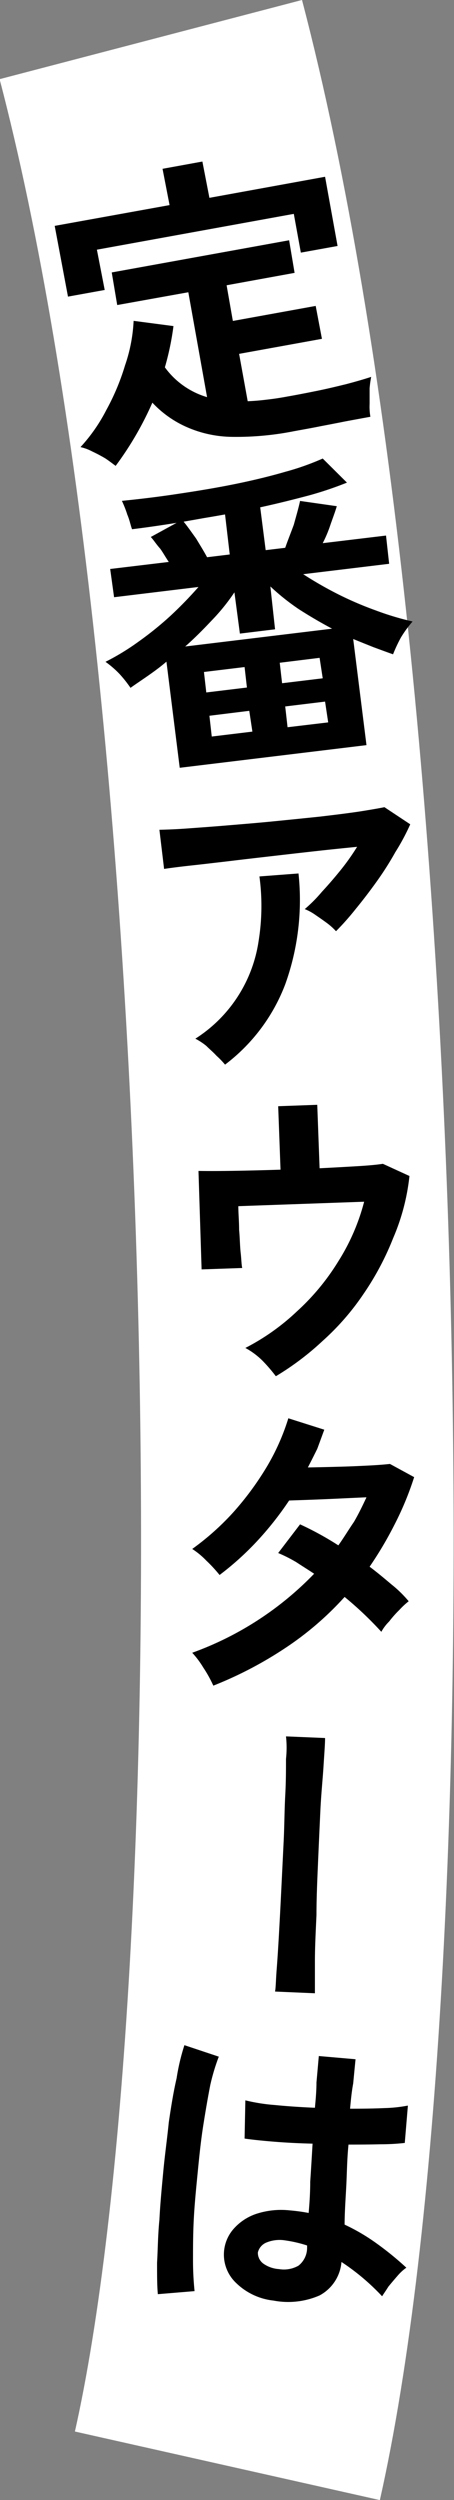
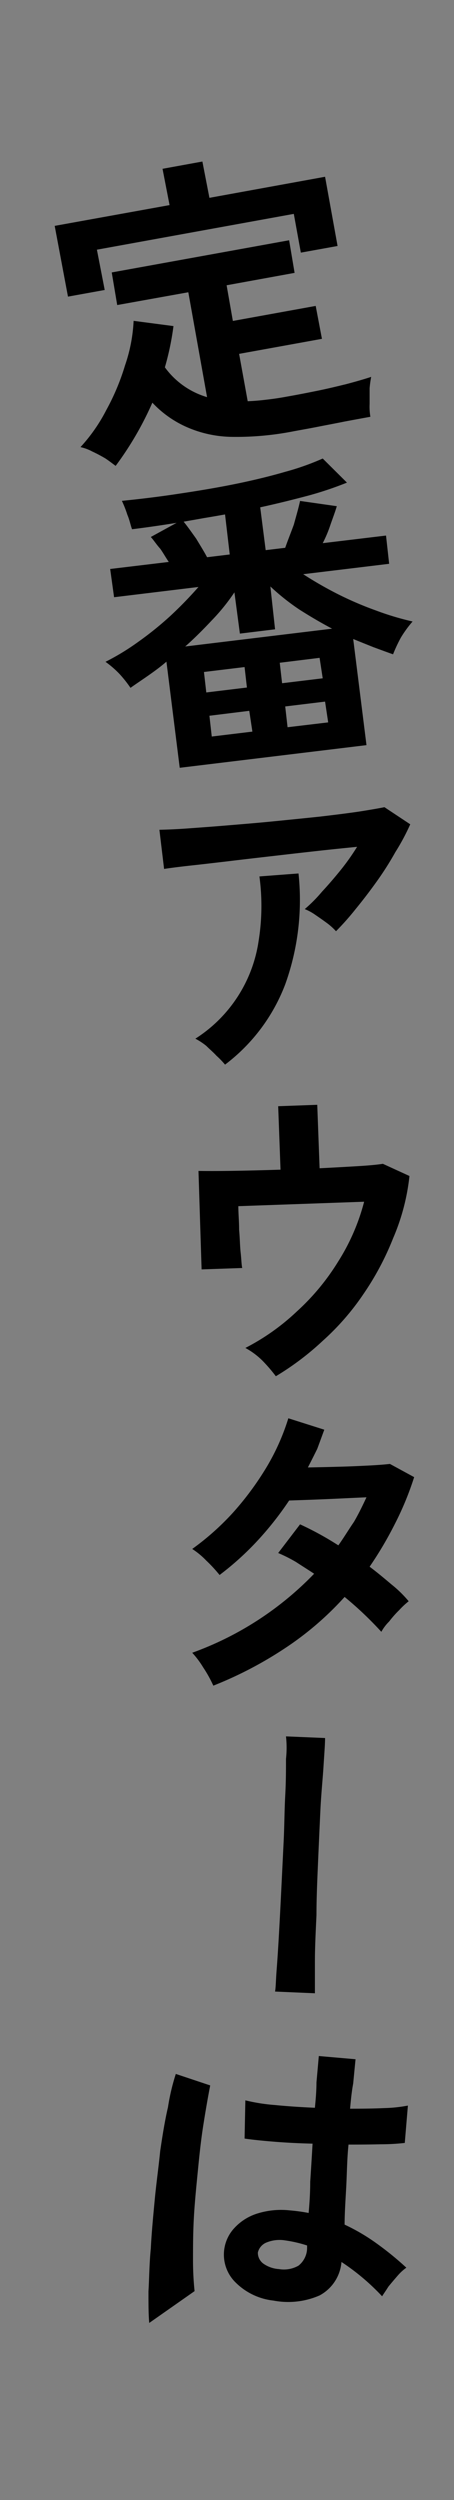
<svg xmlns="http://www.w3.org/2000/svg" id="catch6_3.svg" width="58.1" height="319.88" viewBox="0 0 58.1 319.88">
  <rect x="0" y="0" width="58.1" height="319.88" fill="#808080" stroke="none" />
  <defs>
    <style>
      .cls-1 {
        fill: none;
        stroke: #fff;
        stroke-width: 40px;
      }

      .cls-1, .cls-2 {
        fill-rule: evenodd;
      }
    </style>
  </defs>
-   <path id="シェイプ_1140" data-name="シェイプ 1140" class="cls-1" d="M10188.2,926.564c22,84.036,23.8,248.156,9.8,310.436" transform="translate(-10168.9 -921.5)" />
-   <path id="定番アウターは" class="cls-2" d="M10188.4,973.022a13.434,13.434,0,0,0,4.5,3.167,14.81,14.81,0,0,0,5.7,1.208,37.931,37.931,0,0,0,7.9-.719c0.9-.167,2-0.359,3.1-0.577s2.3-.44,3.4-0.665q1.8-.337,3.3-0.609a7.476,7.476,0,0,1-.1-1.633V971.17a14.486,14.486,0,0,1,.2-1.449c-0.9.3-2,.614-3.2,0.932-1.3.318-2.5,0.608-3.8,0.87s-2.5.5-3.7,0.708q-1.35.257-2.7,0.407-1.2.152-2.4,0.2l-1.1-6.061,10.6-1.923-0.8-4.211-10.6,1.923-0.8-4.565,8.7-1.587-0.7-4.172-22.7,4.117,0.7,4.172,9.1-1.637,2.4,13.421a10.262,10.262,0,0,1-5.4-3.815,35.036,35.036,0,0,0,1.1-5.277l-5.1-.67a20.381,20.381,0,0,1-1.1,5.7,29.393,29.393,0,0,1-2.4,5.721,21.355,21.355,0,0,1-3.3,4.734,5.859,5.859,0,0,1,1.5.557,19.125,19.125,0,0,1,1.7.9c0.5,0.336.9,0.651,1.3,0.945a41.49,41.49,0,0,0,4.7-8.092h0Zm-6.1-14.42-1-5.155,25.2-4.582,0.9,4.959,4.7-.851-1.6-8.855-14.8,2.695-0.9-4.644-5.1.929,0.9,4.644-14.7,2.659,1.7,9.052Zm33.5,58.238-1.7-13.58c0.9,0.37,1.8.73,2.6,1.05,0.9,0.33,1.7.63,2.5,0.91a19.15,19.15,0,0,1,1-2.14,14.684,14.684,0,0,1,1.5-2.06,36.155,36.155,0,0,1-4.7-1.412,43.6,43.6,0,0,1-4.9-2.108,48.574,48.574,0,0,1-4.4-2.531l11-1.331-0.4-3.613-8.1.974a16.114,16.114,0,0,0,1-2.393c0.3-.859.6-1.638,0.8-2.339l-4.7-.671c-0.2.935-.5,1.949-0.8,3.04-0.4,1.092-.8,2.078-1.1,2.956l-2.5.3-0.7-5.48c2.2-.478,4.2-0.982,6.2-1.511a44.534,44.534,0,0,0,4.9-1.65l-3.1-3.082a33.075,33.075,0,0,1-4.8,1.7q-2.85.831-6.3,1.539c-2.3.471-4.8,0.892-7.3,1.262-2.4.37-4.9,0.675-7.3,0.914a14.68,14.68,0,0,1,.7,1.784c0.3,0.709.4,1.325,0.6,1.848q2.7-.333,5.7-0.819l-3.3,1.81c0.4,0.441.7,0.939,1.2,1.494,0.4,0.556.7,1.122,1.1,1.7l-7.5.9,0.5,3.614,10.8-1.312a50.52,50.52,0,0,1-3.6,3.706,42.411,42.411,0,0,1-4.1,3.31,30.5,30.5,0,0,1-4.2,2.56,12.52,12.52,0,0,1,1.8,1.56,15.79,15.79,0,0,1,1.4,1.77c0.7-.5,1.5-1.03,2.3-1.59s1.6-1.15,2.3-1.76l1.7,13.58Zm-19.8-15.96a25.636,25.636,0,0,0,2.9-3.59l0.7,5.28,4.5-.55-0.6-5.483a28.748,28.748,0,0,0,3.7,2.948q2.1,1.342,4.2,2.455l-18.8,2.28C10193.8,1003.16,10194.9,1002.05,10196,1000.88Zm-2-10.466c-0.6-.834-1.1-1.556-1.6-2.166,0.9-.159,1.8-0.313,2.6-0.46q1.35-.222,2.7-0.465l0.6,5.123-2.9.352C10195,992.042,10194.5,991.248,10194,990.414Zm1.7,22.666,5.1-.63,0.4,2.66-5.2.63Zm9.7-1.19,5.1-.62,0.4,2.66-5.2.62Zm-10.4-4.41,5.2-.63,0.3,2.62-5.2.63Zm9.7-1.18,5.1-.63,0.4,2.62-5.2.63Zm9.7,31.53c0.9-1.1,1.8-2.27,2.7-3.53a39.6,39.6,0,0,0,2.4-3.78,27.861,27.861,0,0,0,1.9-3.55l-3.3-2.19q-1.2.24-3.3,0.57c-1.5.22-3.2,0.43-5,.64-1.9.2-3.9,0.4-5.9,0.6s-4,.36-5.9.52-3.6.28-5.1,0.39-2.7.15-3.6,0.17l0.6,5.01c0.7-.11,1.7-0.24,3.1-0.4,1.5-.16,3.1-0.35,5-0.57,1.8-.22,3.8-0.45,5.8-0.68s3.9-.45,5.8-0.66,3.6-.38,5-0.52a29.069,29.069,0,0,1-2.1,2.97c-0.8.99-1.6,1.92-2.4,2.78a18.5,18.5,0,0,1-2.2,2.22,6.492,6.492,0,0,1,1.4.77c0.5,0.34,1,.69,1.5,1.06a8.116,8.116,0,0,1,1.1,1A34.341,34.341,0,0,0,10214.4,1037.83Zm-9,9.62a31.923,31.923,0,0,0,1.7-14.19l-5,.38a28.2,28.2,0,0,1-.1,8.23,17.9,17.9,0,0,1-8.1,12.53,8.3,8.3,0,0,1,1.4.92c0.4,0.4.9,0.82,1.3,1.26a11.133,11.133,0,0,1,1.1,1.14A23.216,23.216,0,0,0,10205.4,1047.45Zm4.8,45.61a32.124,32.124,0,0,0,5.2-5.97,35.831,35.831,0,0,0,3.8-7.14,27.513,27.513,0,0,0,2.1-7.98l-3.4-1.56c-0.7.11-1.7,0.21-3.2,0.3s-3.1.18-4.9,0.27l-0.3-8.12-5,.18,0.3,8.12c-2.2.07-4.2,0.12-6.1,0.15s-3.4.03-4.4,0.01l0.4,12.6,5.2-.18c-0.1-.4-0.1-1.05-0.2-1.94s-0.1-1.88-.2-2.95c0-1.08-.1-2.09-0.1-3.02l16.1-.57a26.848,26.848,0,0,1-3.3,7.62,29.433,29.433,0,0,1-5.3,6.41,28.491,28.491,0,0,1-6.6,4.68,9.6,9.6,0,0,1,2.2,1.64,20.4,20.4,0,0,1,1.7,1.98A35.274,35.274,0,0,0,10210.2,1093.06Zm-4.8,39.31a39.761,39.761,0,0,0,7.6-6.54,44.82,44.82,0,0,1,4.7,4.46,5.839,5.839,0,0,1,1-1.32,13.557,13.557,0,0,1,1.3-1.47,10.444,10.444,0,0,1,1.2-1.12,15.086,15.086,0,0,0-2.2-2.15c-0.9-.76-1.8-1.52-2.8-2.27a47.241,47.241,0,0,0,3.2-5.41,39.188,39.188,0,0,0,2.5-6.05l-3.1-1.69c-0.7.08-1.6,0.15-2.8,0.21s-2.5.12-3.8,0.15q-2.1.06-3.9,0.09c0.4-.77.8-1.57,1.2-2.38,0.3-.81.6-1.63,0.9-2.45l-4.6-1.46a28.64,28.64,0,0,1-2.7,6.11,38.081,38.081,0,0,1-4.3,5.87,33.386,33.386,0,0,1-5.3,4.74,9.939,9.939,0,0,1,1.8,1.49,18.564,18.564,0,0,1,1.7,1.84,37.054,37.054,0,0,0,4.9-4.44,41.038,41.038,0,0,0,4-5.09c0.6-.02,1.5-0.05,2.6-0.09s2.3-.09,3.6-0.15,2.5-.12,3.7-0.17c-0.5,1.07-1,2.11-1.6,3.14-0.7,1.02-1.3,2.03-2,3.01a39.529,39.529,0,0,0-4.9-2.69l-2.8,3.67a19.072,19.072,0,0,1,2.3,1.16c0.7,0.46,1.5.96,2.3,1.49a40.943,40.943,0,0,1-15.6,10.11,11.7,11.7,0,0,1,1.4,1.87,16.393,16.393,0,0,1,1.3,2.34A49.481,49.481,0,0,0,10205.4,1132.37Zm3.8,44.17v-4.11c0-1.74.1-3.71,0.2-5.89,0-2.19.1-4.43,0.2-6.74s0.2-4.52.3-6.65,0.3-4.01.4-5.63,0.2-2.84.2-3.64l-5-.21a13.351,13.351,0,0,1,0,2.88c0,1.34,0,2.91-.1,4.74s-0.1,3.77-.2,5.82-0.2,4.09-.3,6.13-0.2,3.95-.3,5.73-0.2,3.32-.3,4.61-0.1,2.21-.2,2.74Zm0.6,38.66a5.354,5.354,0,0,0,2.8-4.28,28.745,28.745,0,0,1,5.2,4.39c0.2-.33.5-0.74,0.8-1.23,0.4-.49.8-0.96,1.2-1.42a6.308,6.308,0,0,1,1.1-1.01,39.588,39.588,0,0,0-3.8-3.1,25.128,25.128,0,0,0-4.1-2.41c0-1.34.1-2.89,0.2-4.66s0.1-3.64.3-5.58c1.5,0,2.9-.01,4.1-0.04a27.934,27.934,0,0,0,3.1-.17l0.4-4.78a18.243,18.243,0,0,1-3,.32c-1.3.06-2.7,0.08-4.4,0.08,0.1-1.09.2-2.17,0.4-3.23,0.1-1.06.2-2.09,0.3-3.1l-4.7-.41c-0.1,1.14-.2,2.26-0.3,3.37,0,1.1-.1,2.19-0.2,3.25-1.8-.08-3.5-0.19-5.1-0.35a23.352,23.352,0,0,1-3.8-.6l-0.1,4.89c1,0.15,2.4.29,3.9,0.41s3.1,0.2,4.8.24c-0.1,1.76-.2,3.38-0.3,4.88,0,1.49-.1,2.82-0.2,3.99a22.506,22.506,0,0,0-2.4-.33,10.2,10.2,0,0,0-4.2.41,6.682,6.682,0,0,0-2.9,1.84,4.985,4.985,0,0,0,.2,7.02,8.093,8.093,0,0,0,4.8,2.27A10.025,10.025,0,0,0,10209.8,1215.2Zm-16-.55a38.5,38.5,0,0,1-.2-3.91c0-1.61,0-3.38.1-5.31s0.3-3.92.5-5.96,0.4-4.02.7-5.94,0.6-3.65.9-5.2a26.061,26.061,0,0,1,1.1-3.68l-4.4-1.47a26.977,26.977,0,0,0-1,4.24c-0.4,1.72-.7,3.59-1,5.63-0.2,2.03-.5,4.12-0.7,6.25s-0.4,4.21-.5,6.22c-0.2,2.01-.2,3.84-0.3,5.48,0,1.64,0,2.99.1,4.04Zm8.8-3.52a1.717,1.717,0,0,1-.7-1.42,1.828,1.828,0,0,1,1.1-1.28,4.429,4.429,0,0,1,2.4-.27,16.35,16.35,0,0,1,2.8.65v0.28a2.9,2.9,0,0,1-1.1,2.3,3.753,3.753,0,0,1-2.5.44A3.879,3.879,0,0,1,10202.6,1211.13Z" transform="translate(-10168.9 -921.5)" />
+   <path id="定番アウターは" class="cls-2" d="M10188.4,973.022a13.434,13.434,0,0,0,4.5,3.167,14.81,14.81,0,0,0,5.7,1.208,37.931,37.931,0,0,0,7.9-.719c0.9-.167,2-0.359,3.1-0.577s2.3-.44,3.4-0.665q1.8-.337,3.3-0.609a7.476,7.476,0,0,1-.1-1.633V971.17a14.486,14.486,0,0,1,.2-1.449c-0.9.3-2,.614-3.2,0.932-1.3.318-2.5,0.608-3.8,0.87s-2.5.5-3.7,0.708q-1.35.257-2.7,0.407-1.2.152-2.4,0.2l-1.1-6.061,10.6-1.923-0.8-4.211-10.6,1.923-0.8-4.565,8.7-1.587-0.7-4.172-22.7,4.117,0.7,4.172,9.1-1.637,2.4,13.421a10.262,10.262,0,0,1-5.4-3.815,35.036,35.036,0,0,0,1.1-5.277l-5.1-.67a20.381,20.381,0,0,1-1.1,5.7,29.393,29.393,0,0,1-2.4,5.721,21.355,21.355,0,0,1-3.3,4.734,5.859,5.859,0,0,1,1.5.557,19.125,19.125,0,0,1,1.7.9c0.5,0.336.9,0.651,1.3,0.945a41.49,41.49,0,0,0,4.7-8.092h0Zm-6.1-14.42-1-5.155,25.2-4.582,0.9,4.959,4.7-.851-1.6-8.855-14.8,2.695-0.9-4.644-5.1.929,0.9,4.644-14.7,2.659,1.7,9.052Zm33.5,58.238-1.7-13.58c0.9,0.37,1.8.73,2.6,1.05,0.9,0.33,1.7.63,2.5,0.91a19.15,19.15,0,0,1,1-2.14,14.684,14.684,0,0,1,1.5-2.06,36.155,36.155,0,0,1-4.7-1.412,43.6,43.6,0,0,1-4.9-2.108,48.574,48.574,0,0,1-4.4-2.531l11-1.331-0.4-3.613-8.1.974a16.114,16.114,0,0,0,1-2.393c0.3-.859.6-1.638,0.8-2.339l-4.7-.671c-0.2.935-.5,1.949-0.8,3.04-0.4,1.092-.8,2.078-1.1,2.956l-2.5.3-0.7-5.48c2.2-.478,4.2-0.982,6.2-1.511a44.534,44.534,0,0,0,4.9-1.65l-3.1-3.082a33.075,33.075,0,0,1-4.8,1.7q-2.85.831-6.3,1.539c-2.3.471-4.8,0.892-7.3,1.262-2.4.37-4.9,0.675-7.3,0.914a14.68,14.68,0,0,1,.7,1.784c0.3,0.709.4,1.325,0.6,1.848q2.7-.333,5.7-0.819l-3.3,1.81c0.4,0.441.7,0.939,1.2,1.494,0.4,0.556.7,1.122,1.1,1.7l-7.5.9,0.5,3.614,10.8-1.312a50.52,50.52,0,0,1-3.6,3.706,42.411,42.411,0,0,1-4.1,3.31,30.5,30.5,0,0,1-4.2,2.56,12.52,12.52,0,0,1,1.8,1.56,15.79,15.79,0,0,1,1.4,1.77c0.7-.5,1.5-1.03,2.3-1.59s1.6-1.15,2.3-1.76l1.7,13.58Zm-19.8-15.96a25.636,25.636,0,0,0,2.9-3.59l0.7,5.28,4.5-.55-0.6-5.483a28.748,28.748,0,0,0,3.7,2.948q2.1,1.342,4.2,2.455l-18.8,2.28C10193.8,1003.16,10194.9,1002.05,10196,1000.88Zm-2-10.466c-0.6-.834-1.1-1.556-1.6-2.166,0.9-.159,1.8-0.313,2.6-0.46q1.35-.222,2.7-0.465l0.6,5.123-2.9.352C10195,992.042,10194.5,991.248,10194,990.414Zm1.7,22.666,5.1-.63,0.4,2.66-5.2.63Zm9.7-1.19,5.1-.62,0.4,2.66-5.2.62Zm-10.4-4.41,5.2-.63,0.3,2.62-5.2.63Zm9.7-1.18,5.1-.63,0.4,2.62-5.2.63Zm9.7,31.53c0.9-1.1,1.8-2.27,2.7-3.53a39.6,39.6,0,0,0,2.4-3.78,27.861,27.861,0,0,0,1.9-3.55l-3.3-2.19q-1.2.24-3.3,0.57c-1.5.22-3.2,0.43-5,.64-1.9.2-3.9,0.4-5.9,0.6s-4,.36-5.9.52-3.6.28-5.1,0.39-2.7.15-3.6,0.17l0.6,5.01c0.7-.11,1.7-0.24,3.1-0.4,1.5-.16,3.1-0.35,5-0.57,1.8-.22,3.8-0.45,5.8-0.68s3.9-.45,5.8-0.66,3.6-.38,5-0.52a29.069,29.069,0,0,1-2.1,2.97c-0.8.99-1.6,1.92-2.4,2.78a18.5,18.5,0,0,1-2.2,2.22,6.492,6.492,0,0,1,1.4.77c0.5,0.34,1,.69,1.5,1.06a8.116,8.116,0,0,1,1.1,1A34.341,34.341,0,0,0,10214.4,1037.83Zm-9,9.62a31.923,31.923,0,0,0,1.7-14.19l-5,.38a28.2,28.2,0,0,1-.1,8.23,17.9,17.9,0,0,1-8.1,12.53,8.3,8.3,0,0,1,1.4.92c0.4,0.4.9,0.82,1.3,1.26a11.133,11.133,0,0,1,1.1,1.14A23.216,23.216,0,0,0,10205.4,1047.45Zm4.8,45.61a32.124,32.124,0,0,0,5.2-5.97,35.831,35.831,0,0,0,3.8-7.14,27.513,27.513,0,0,0,2.1-7.98l-3.4-1.56c-0.7.11-1.7,0.21-3.2,0.3s-3.1.18-4.9,0.27l-0.3-8.12-5,.18,0.3,8.12c-2.2.07-4.2,0.12-6.1,0.15s-3.4.03-4.4,0.01l0.4,12.6,5.2-.18c-0.1-.4-0.1-1.05-0.2-1.94s-0.1-1.88-.2-2.95c0-1.08-.1-2.09-0.1-3.02l16.1-.57a26.848,26.848,0,0,1-3.3,7.62,29.433,29.433,0,0,1-5.3,6.41,28.491,28.491,0,0,1-6.6,4.68,9.6,9.6,0,0,1,2.2,1.64,20.4,20.4,0,0,1,1.7,1.98A35.274,35.274,0,0,0,10210.2,1093.06Zm-4.8,39.31a39.761,39.761,0,0,0,7.6-6.54,44.82,44.82,0,0,1,4.7,4.46,5.839,5.839,0,0,1,1-1.32,13.557,13.557,0,0,1,1.3-1.47,10.444,10.444,0,0,1,1.2-1.12,15.086,15.086,0,0,0-2.2-2.15c-0.9-.76-1.8-1.52-2.8-2.27a47.241,47.241,0,0,0,3.2-5.41,39.188,39.188,0,0,0,2.5-6.05l-3.1-1.69c-0.7.08-1.6,0.15-2.8,0.21s-2.5.12-3.8,0.15q-2.1.06-3.9,0.09c0.4-.77.8-1.57,1.2-2.38,0.3-.81.6-1.63,0.9-2.45l-4.6-1.46a28.64,28.64,0,0,1-2.7,6.11,38.081,38.081,0,0,1-4.3,5.87,33.386,33.386,0,0,1-5.3,4.74,9.939,9.939,0,0,1,1.8,1.49,18.564,18.564,0,0,1,1.7,1.84,37.054,37.054,0,0,0,4.9-4.44,41.038,41.038,0,0,0,4-5.09c0.6-.02,1.5-0.05,2.6-0.09s2.3-.09,3.6-0.15,2.5-.12,3.7-0.17c-0.5,1.07-1,2.11-1.6,3.14-0.7,1.02-1.3,2.03-2,3.01a39.529,39.529,0,0,0-4.9-2.69l-2.8,3.67a19.072,19.072,0,0,1,2.3,1.16c0.7,0.46,1.5.96,2.3,1.49a40.943,40.943,0,0,1-15.6,10.11,11.7,11.7,0,0,1,1.4,1.87,16.393,16.393,0,0,1,1.3,2.34A49.481,49.481,0,0,0,10205.4,1132.37Zm3.8,44.17v-4.11c0-1.74.1-3.71,0.2-5.89,0-2.19.1-4.43,0.2-6.74s0.2-4.52.3-6.65,0.3-4.01.4-5.63,0.2-2.84.2-3.64l-5-.21a13.351,13.351,0,0,1,0,2.88c0,1.34,0,2.91-.1,4.74s-0.1,3.77-.2,5.82-0.2,4.09-.3,6.13-0.2,3.95-.3,5.73-0.2,3.32-.3,4.61-0.1,2.21-.2,2.74Zm0.6,38.66a5.354,5.354,0,0,0,2.8-4.28,28.745,28.745,0,0,1,5.2,4.39c0.2-.33.5-0.74,0.8-1.23,0.4-.49.8-0.96,1.2-1.42a6.308,6.308,0,0,1,1.1-1.01,39.588,39.588,0,0,0-3.8-3.1,25.128,25.128,0,0,0-4.1-2.41c0-1.34.1-2.89,0.2-4.66s0.1-3.64.3-5.58c1.5,0,2.9-.01,4.1-0.04a27.934,27.934,0,0,0,3.1-.17l0.4-4.78a18.243,18.243,0,0,1-3,.32c-1.3.06-2.7,0.08-4.4,0.08,0.1-1.09.2-2.17,0.4-3.23,0.1-1.06.2-2.09,0.3-3.1l-4.7-.41c-0.1,1.14-.2,2.26-0.3,3.37,0,1.1-.1,2.19-0.2,3.25-1.8-.08-3.5-0.19-5.1-0.35a23.352,23.352,0,0,1-3.8-.6l-0.1,4.89c1,0.15,2.4.29,3.9,0.41s3.1,0.2,4.8.24c-0.1,1.76-.2,3.38-0.3,4.88,0,1.49-.1,2.82-0.2,3.99a22.506,22.506,0,0,0-2.4-.33,10.2,10.2,0,0,0-4.2.41,6.682,6.682,0,0,0-2.9,1.84,4.985,4.985,0,0,0,.2,7.02,8.093,8.093,0,0,0,4.8,2.27A10.025,10.025,0,0,0,10209.8,1215.2Zm-16-.55a38.5,38.5,0,0,1-.2-3.91c0-1.61,0-3.38.1-5.31s0.3-3.92.5-5.96,0.4-4.02.7-5.94,0.6-3.65.9-5.2l-4.4-1.47a26.977,26.977,0,0,0-1,4.24c-0.4,1.72-.7,3.59-1,5.63-0.2,2.03-.5,4.12-0.7,6.25s-0.4,4.21-.5,6.22c-0.2,2.01-.2,3.84-0.3,5.48,0,1.64,0,2.99.1,4.04Zm8.8-3.52a1.717,1.717,0,0,1-.7-1.42,1.828,1.828,0,0,1,1.1-1.28,4.429,4.429,0,0,1,2.4-.27,16.35,16.35,0,0,1,2.8.65v0.28a2.9,2.9,0,0,1-1.1,2.3,3.753,3.753,0,0,1-2.5.44A3.879,3.879,0,0,1,10202.6,1211.13Z" transform="translate(-10168.9 -921.5)" />
</svg>